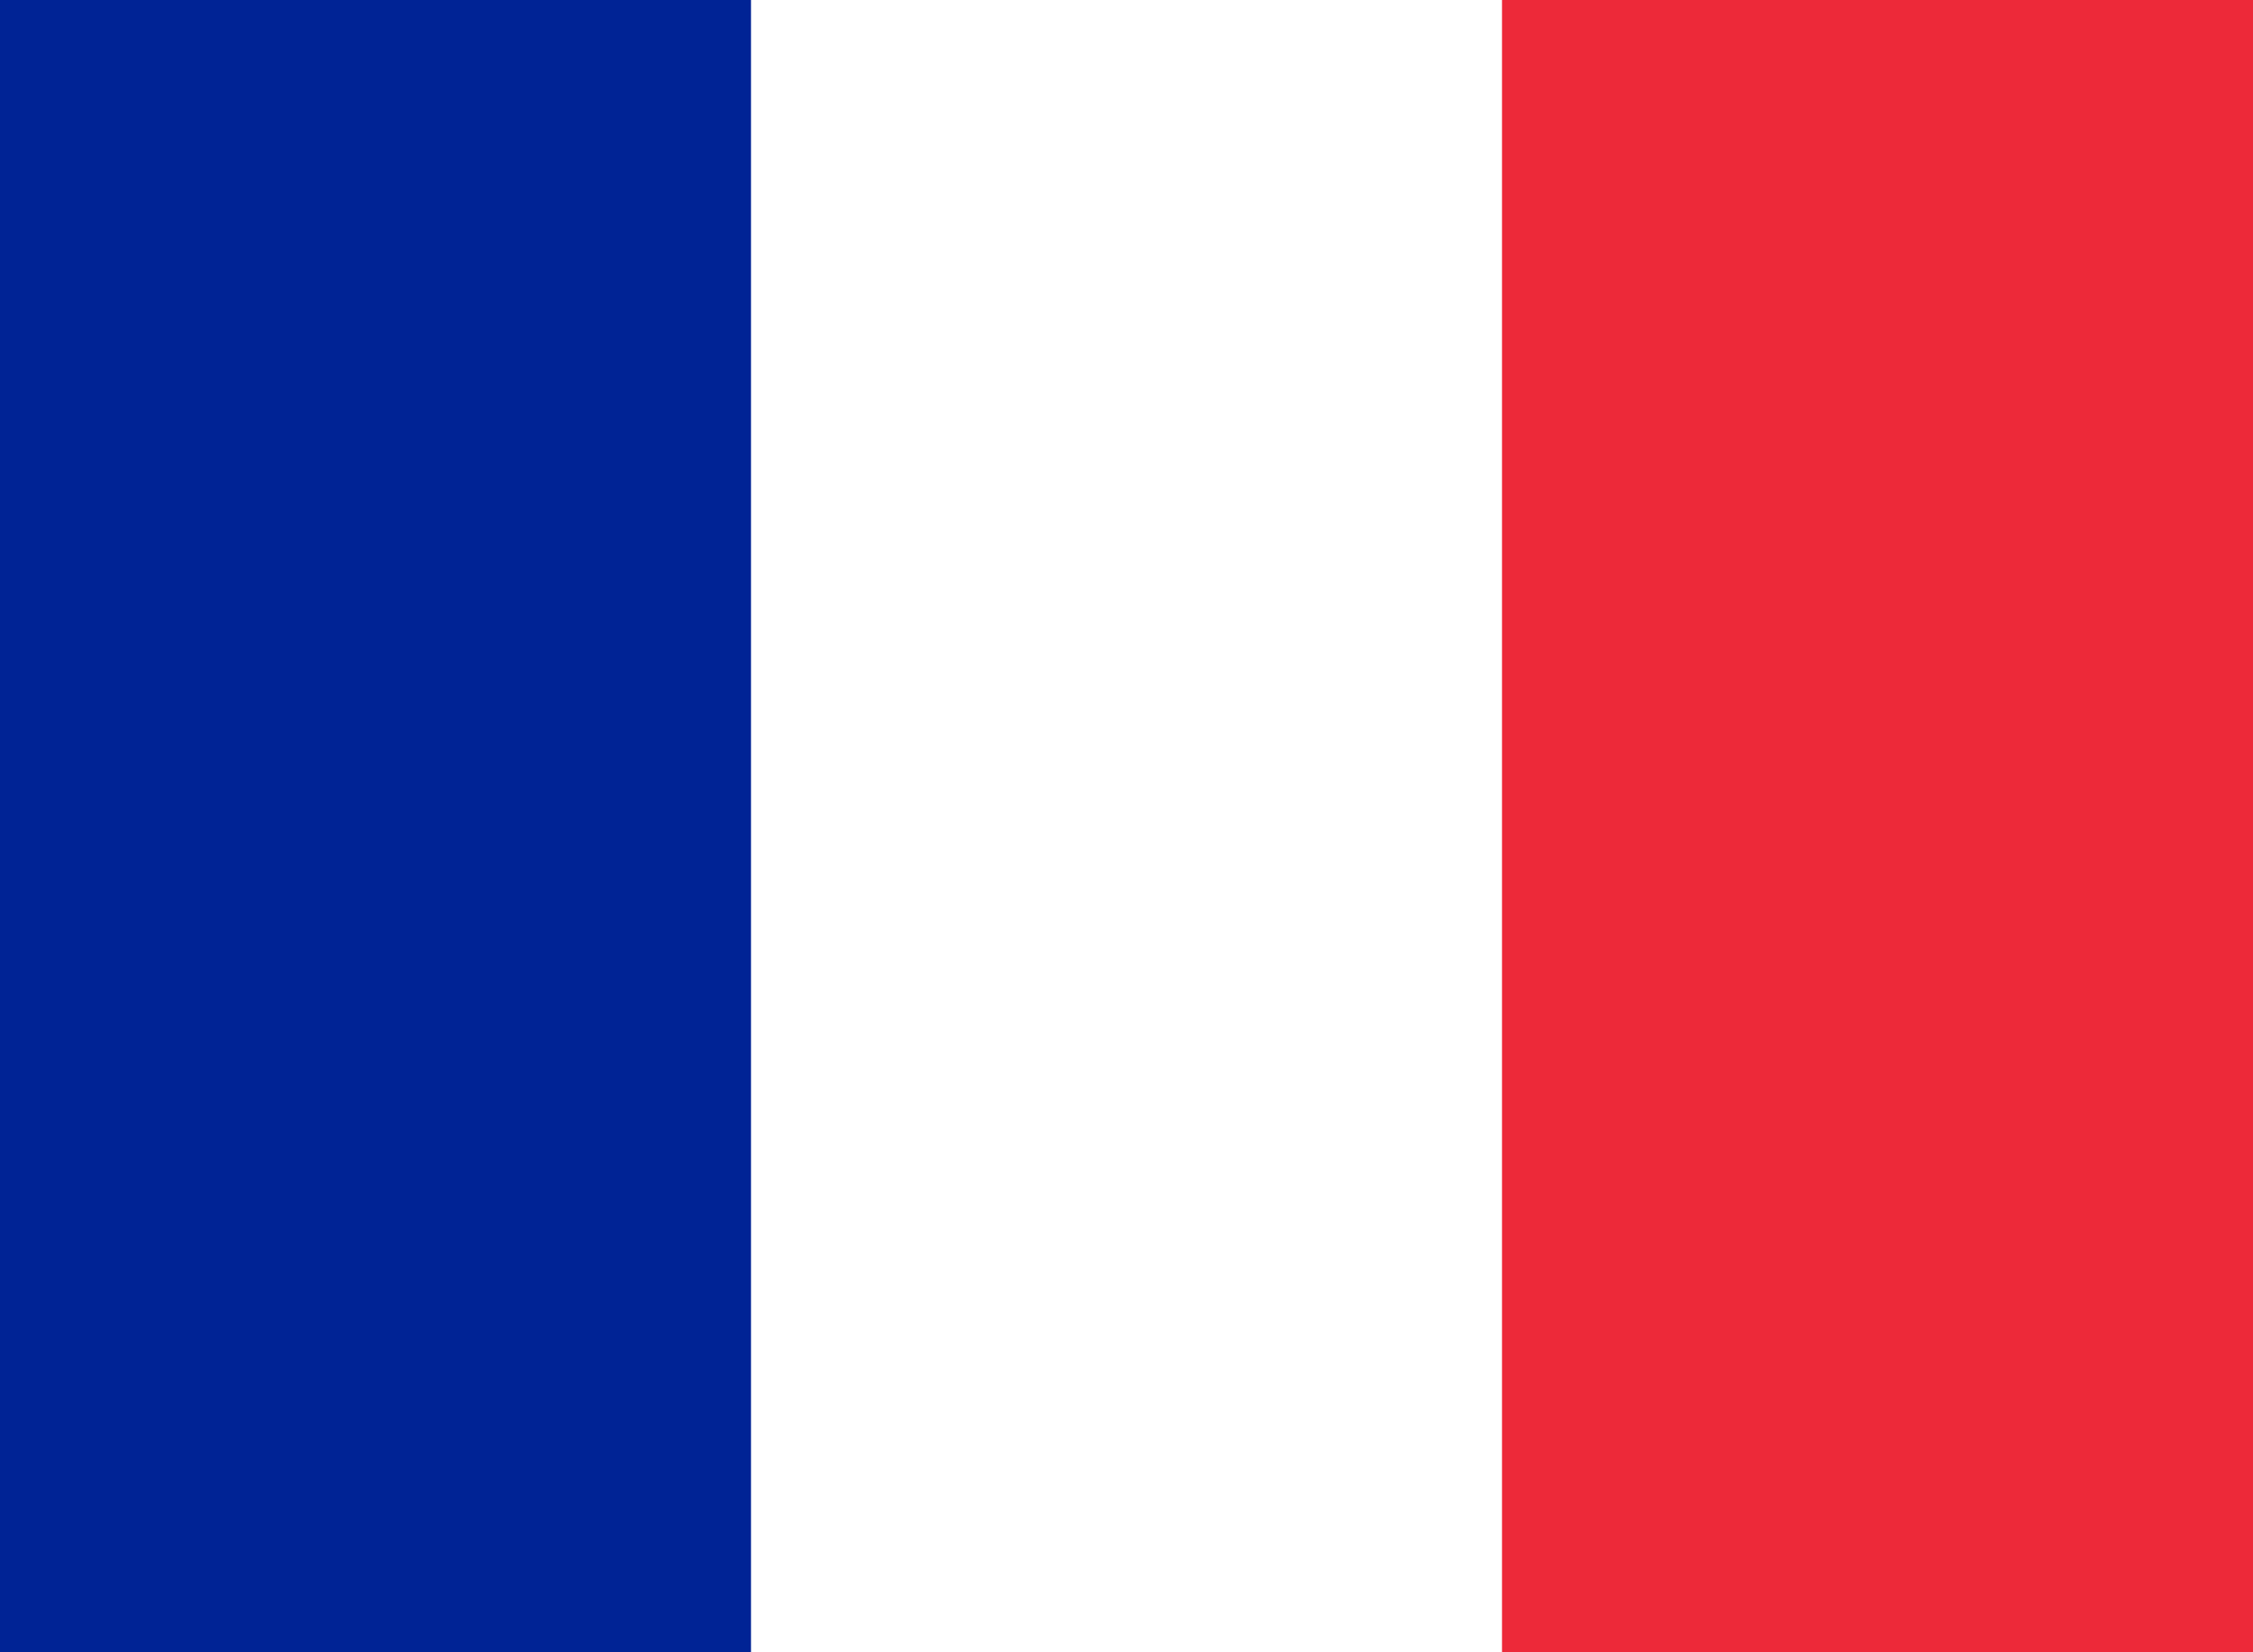
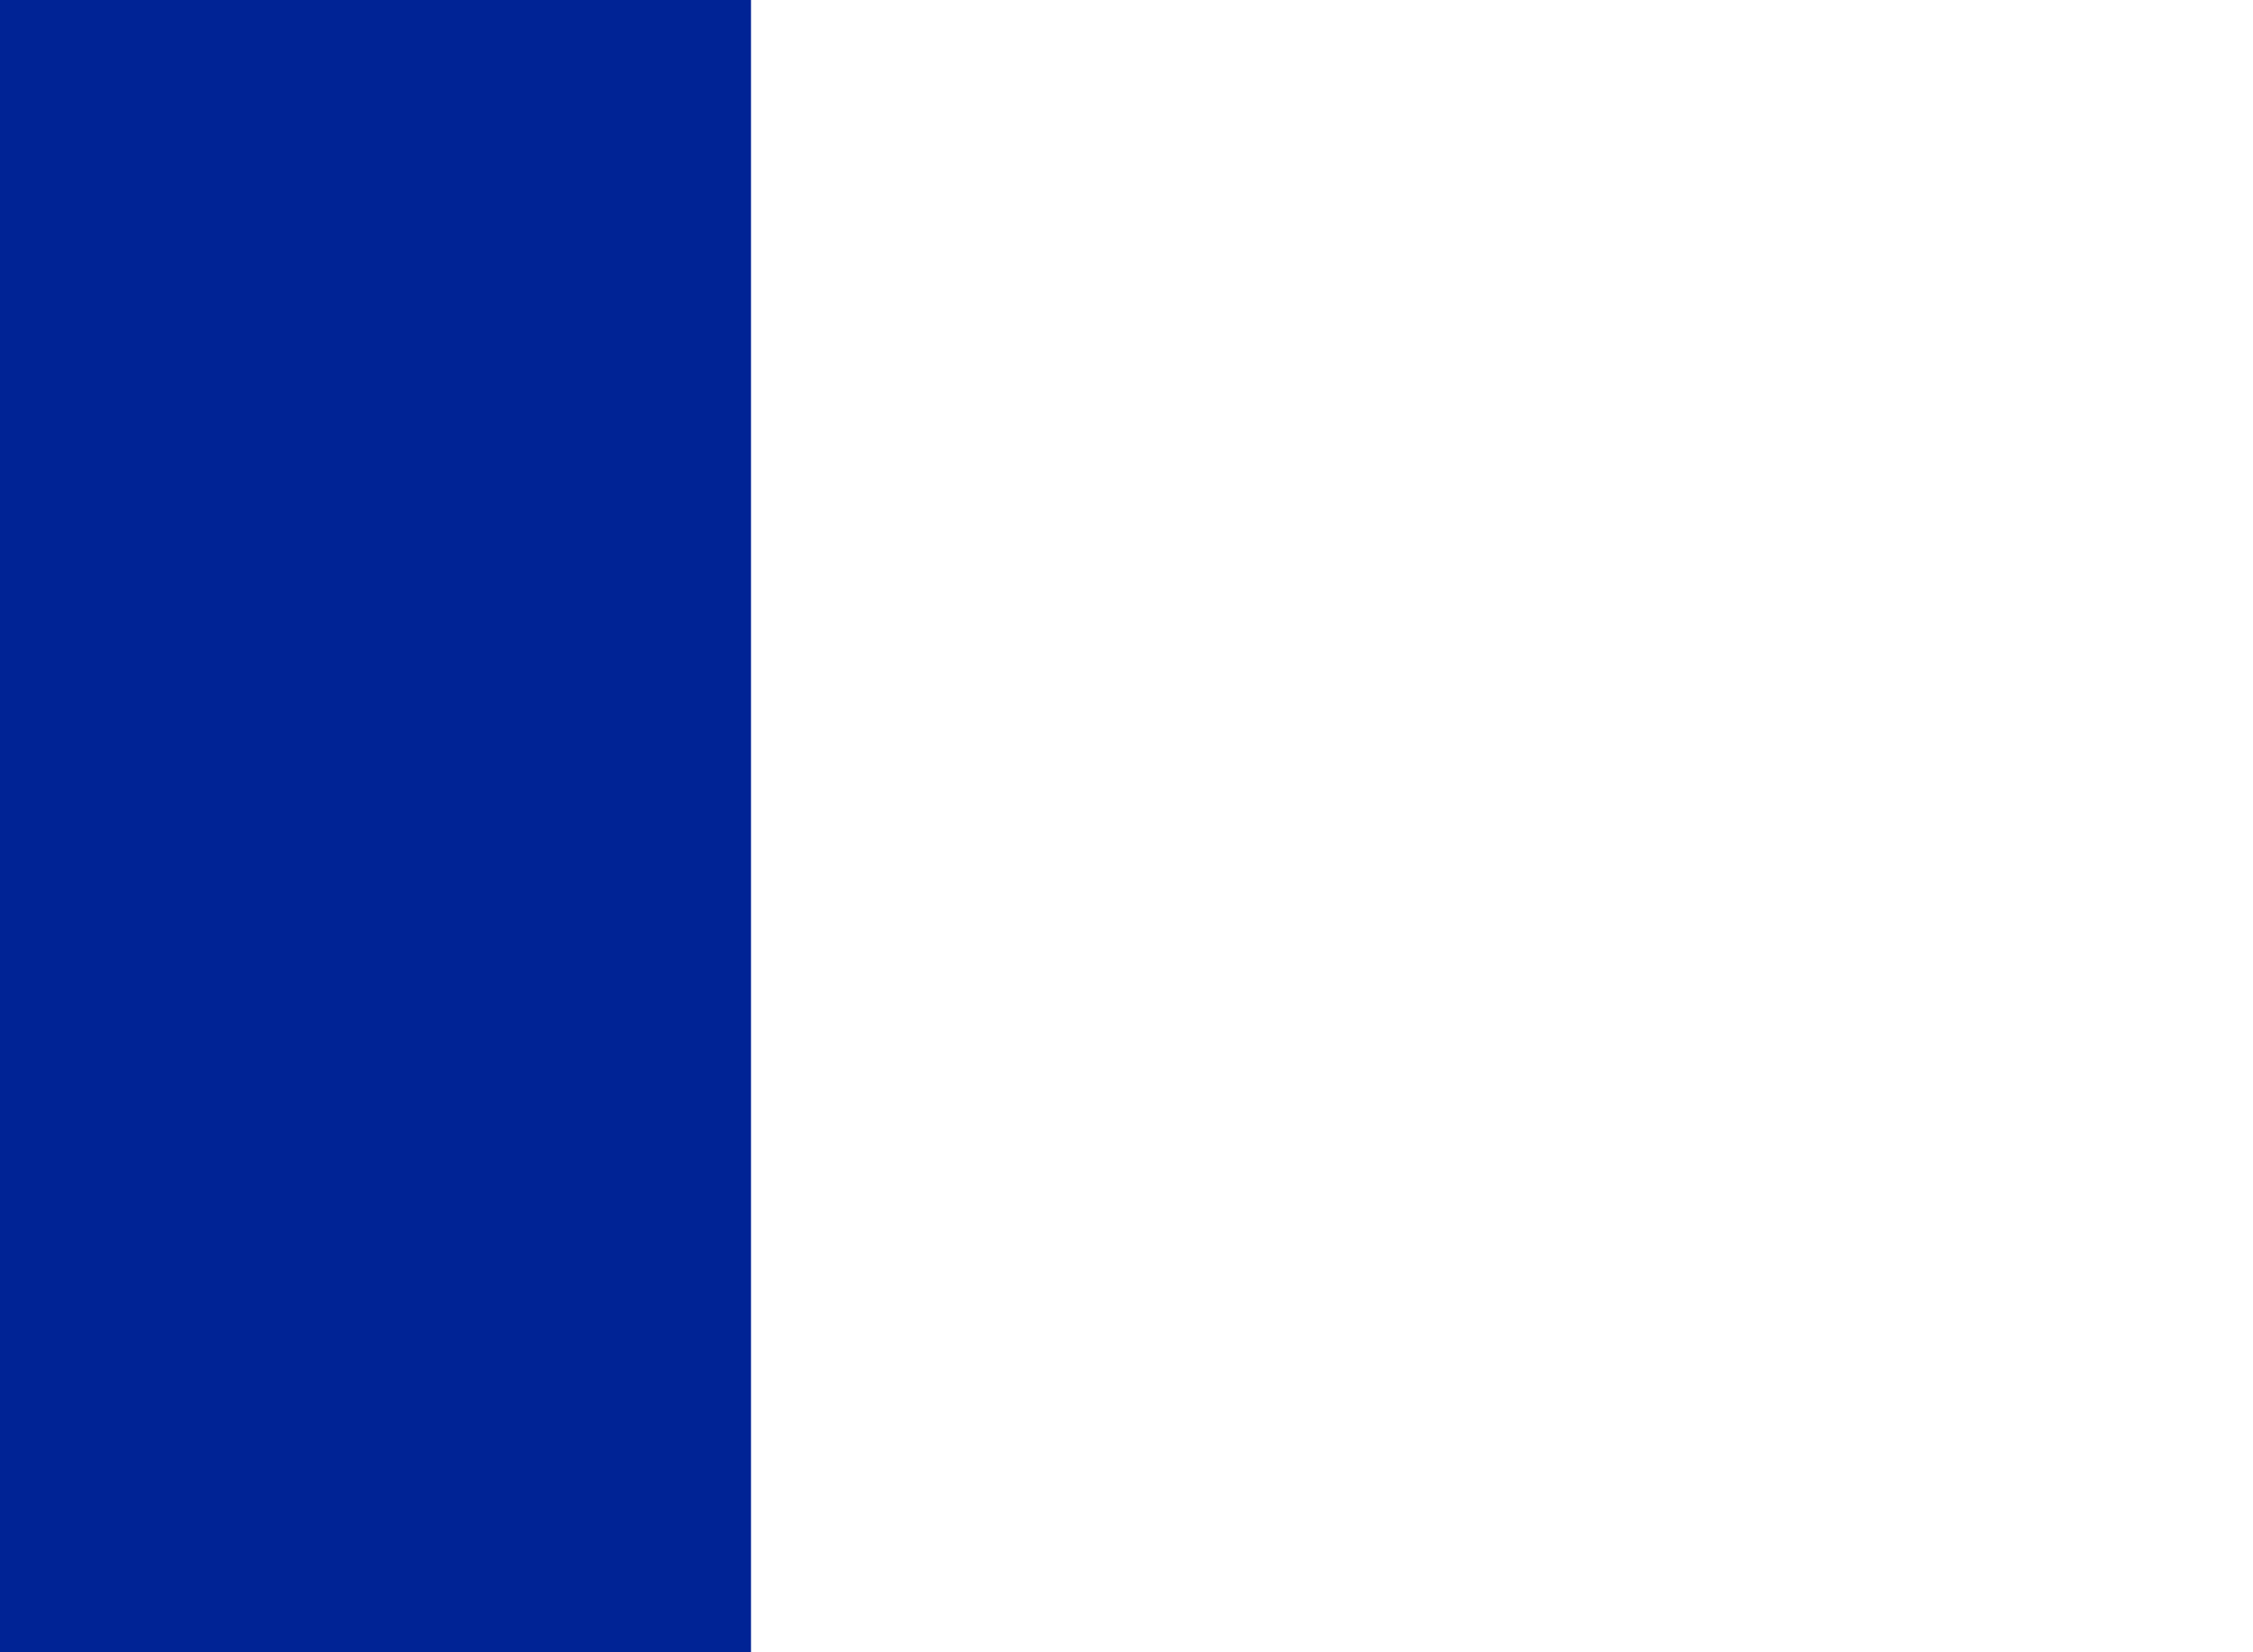
<svg xmlns="http://www.w3.org/2000/svg" width="30" height="22" viewBox="0 0 30 22" fill="none">
-   <path d="M30 0H0V22H30V0Z" fill="#ED2939" />
-   <path d="M20 0H0V22H20V0Z" fill="white" />
  <path d="M10 0H0V22H10V0Z" fill="#002395" />
</svg>